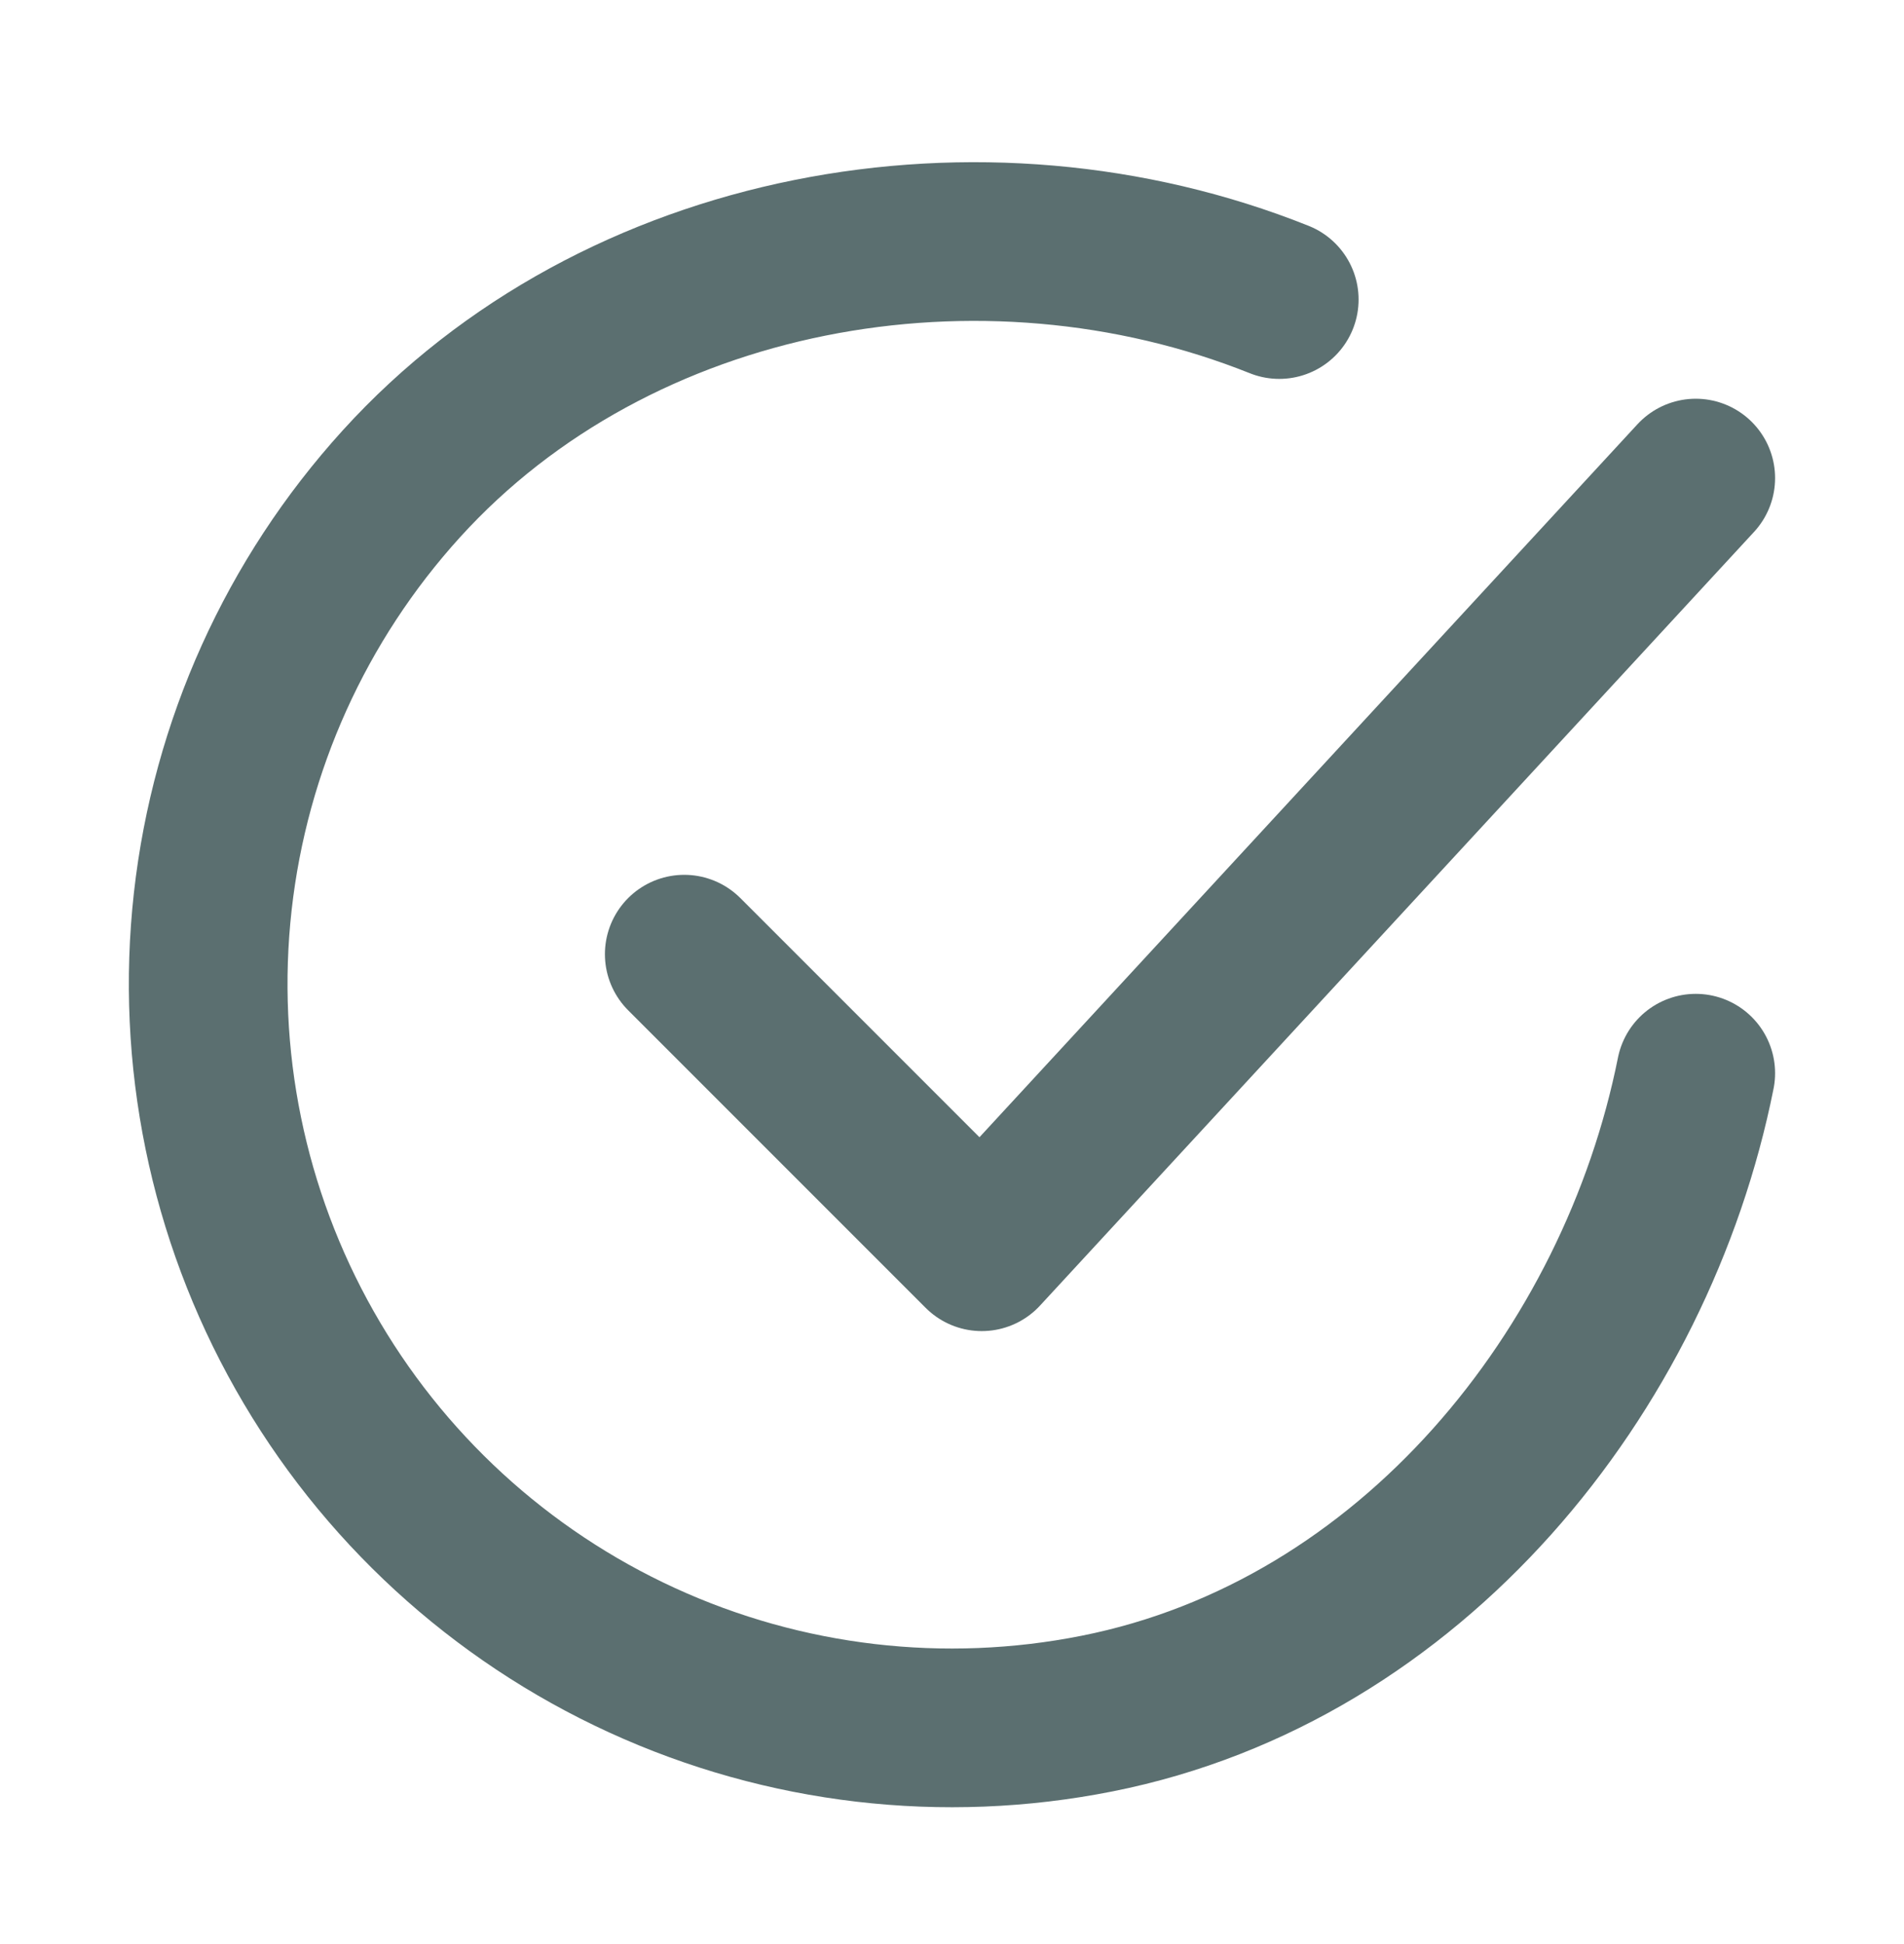
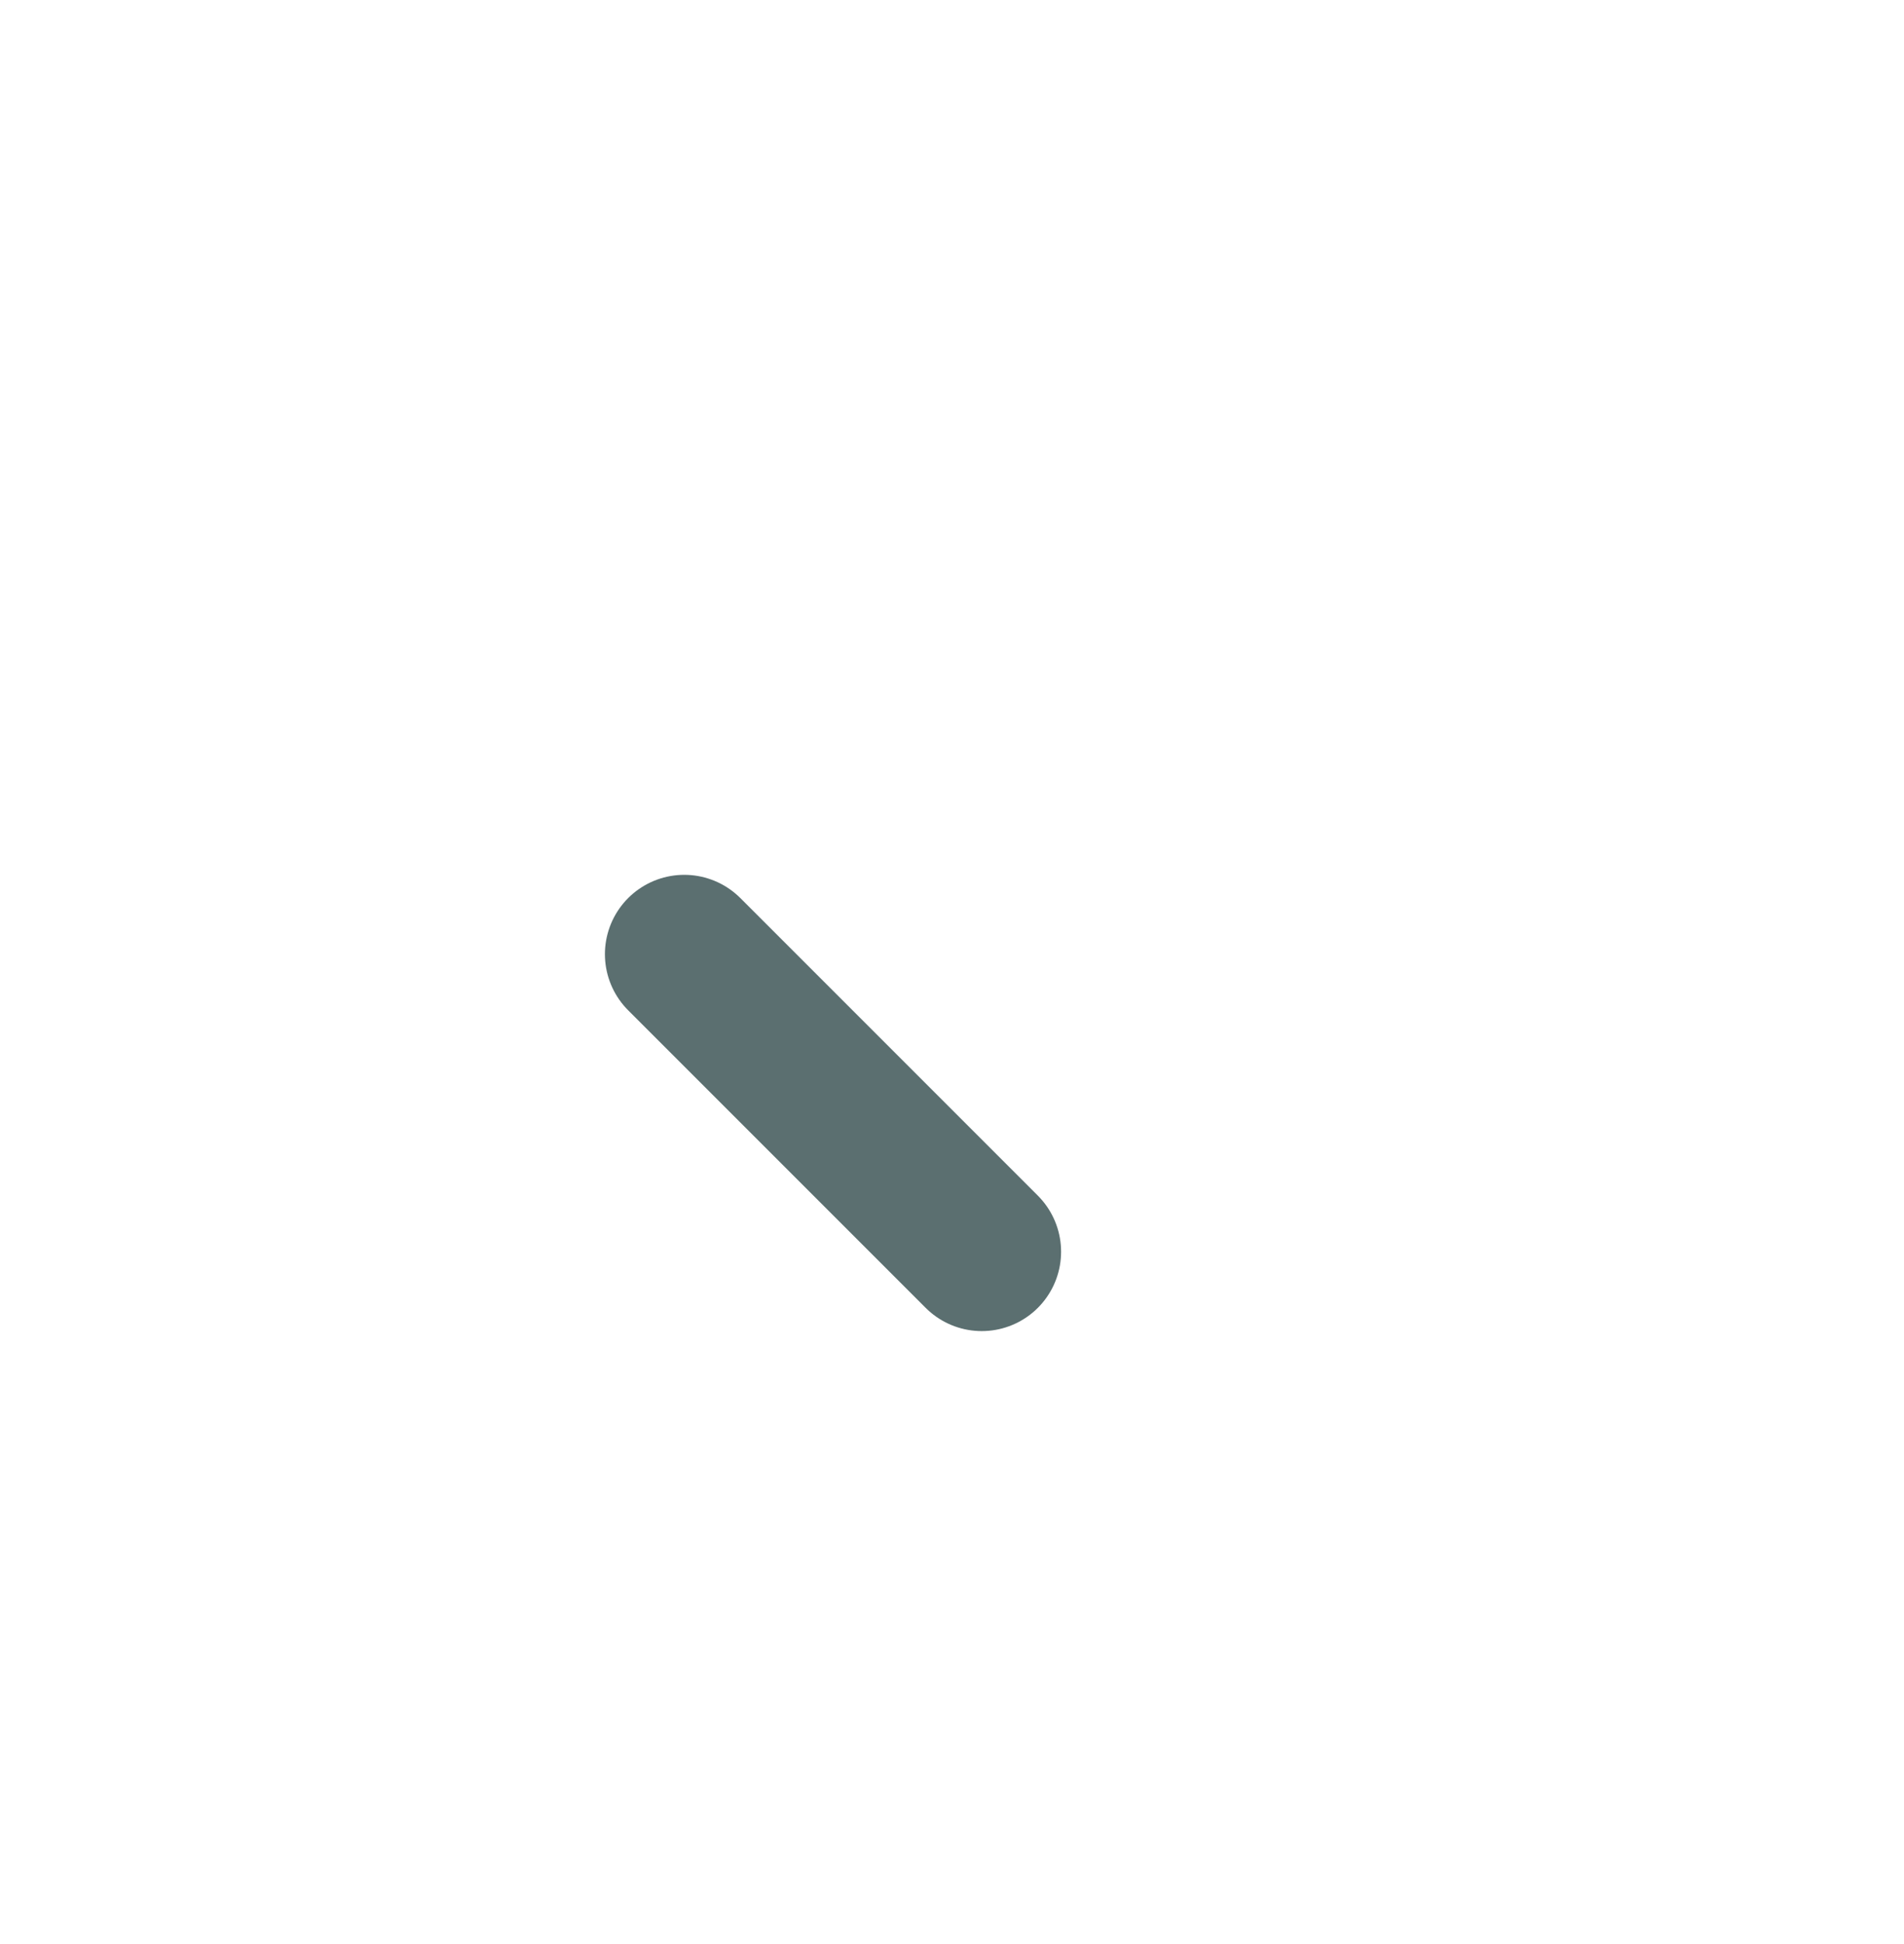
<svg xmlns="http://www.w3.org/2000/svg" width="48" height="49" viewBox="0 0 48 49" fill="none">
-   <path d="M42.75 27.05C41.25 34.55 35.595 41.612 27.66 43.19C23.79 43.961 19.775 43.491 16.188 41.847C12.601 40.204 9.623 37.47 7.68 34.036C5.736 30.602 4.926 26.642 5.364 22.72C5.802 18.798 7.466 15.115 10.119 12.194C15.561 6.2 24.75 4.55 32.25 7.55" stroke="#5B6F70" stroke-width="4" stroke-linecap="round" stroke-linejoin="round" />
-   <path d="M17.25 24.05L24.75 31.55L42.75 12.05" stroke="#5B6F70" stroke-width="4" stroke-linecap="round" stroke-linejoin="round" />
+   <path d="M17.25 24.05L24.75 31.55" stroke="#5B6F70" stroke-width="4" stroke-linecap="round" stroke-linejoin="round" />
</svg>